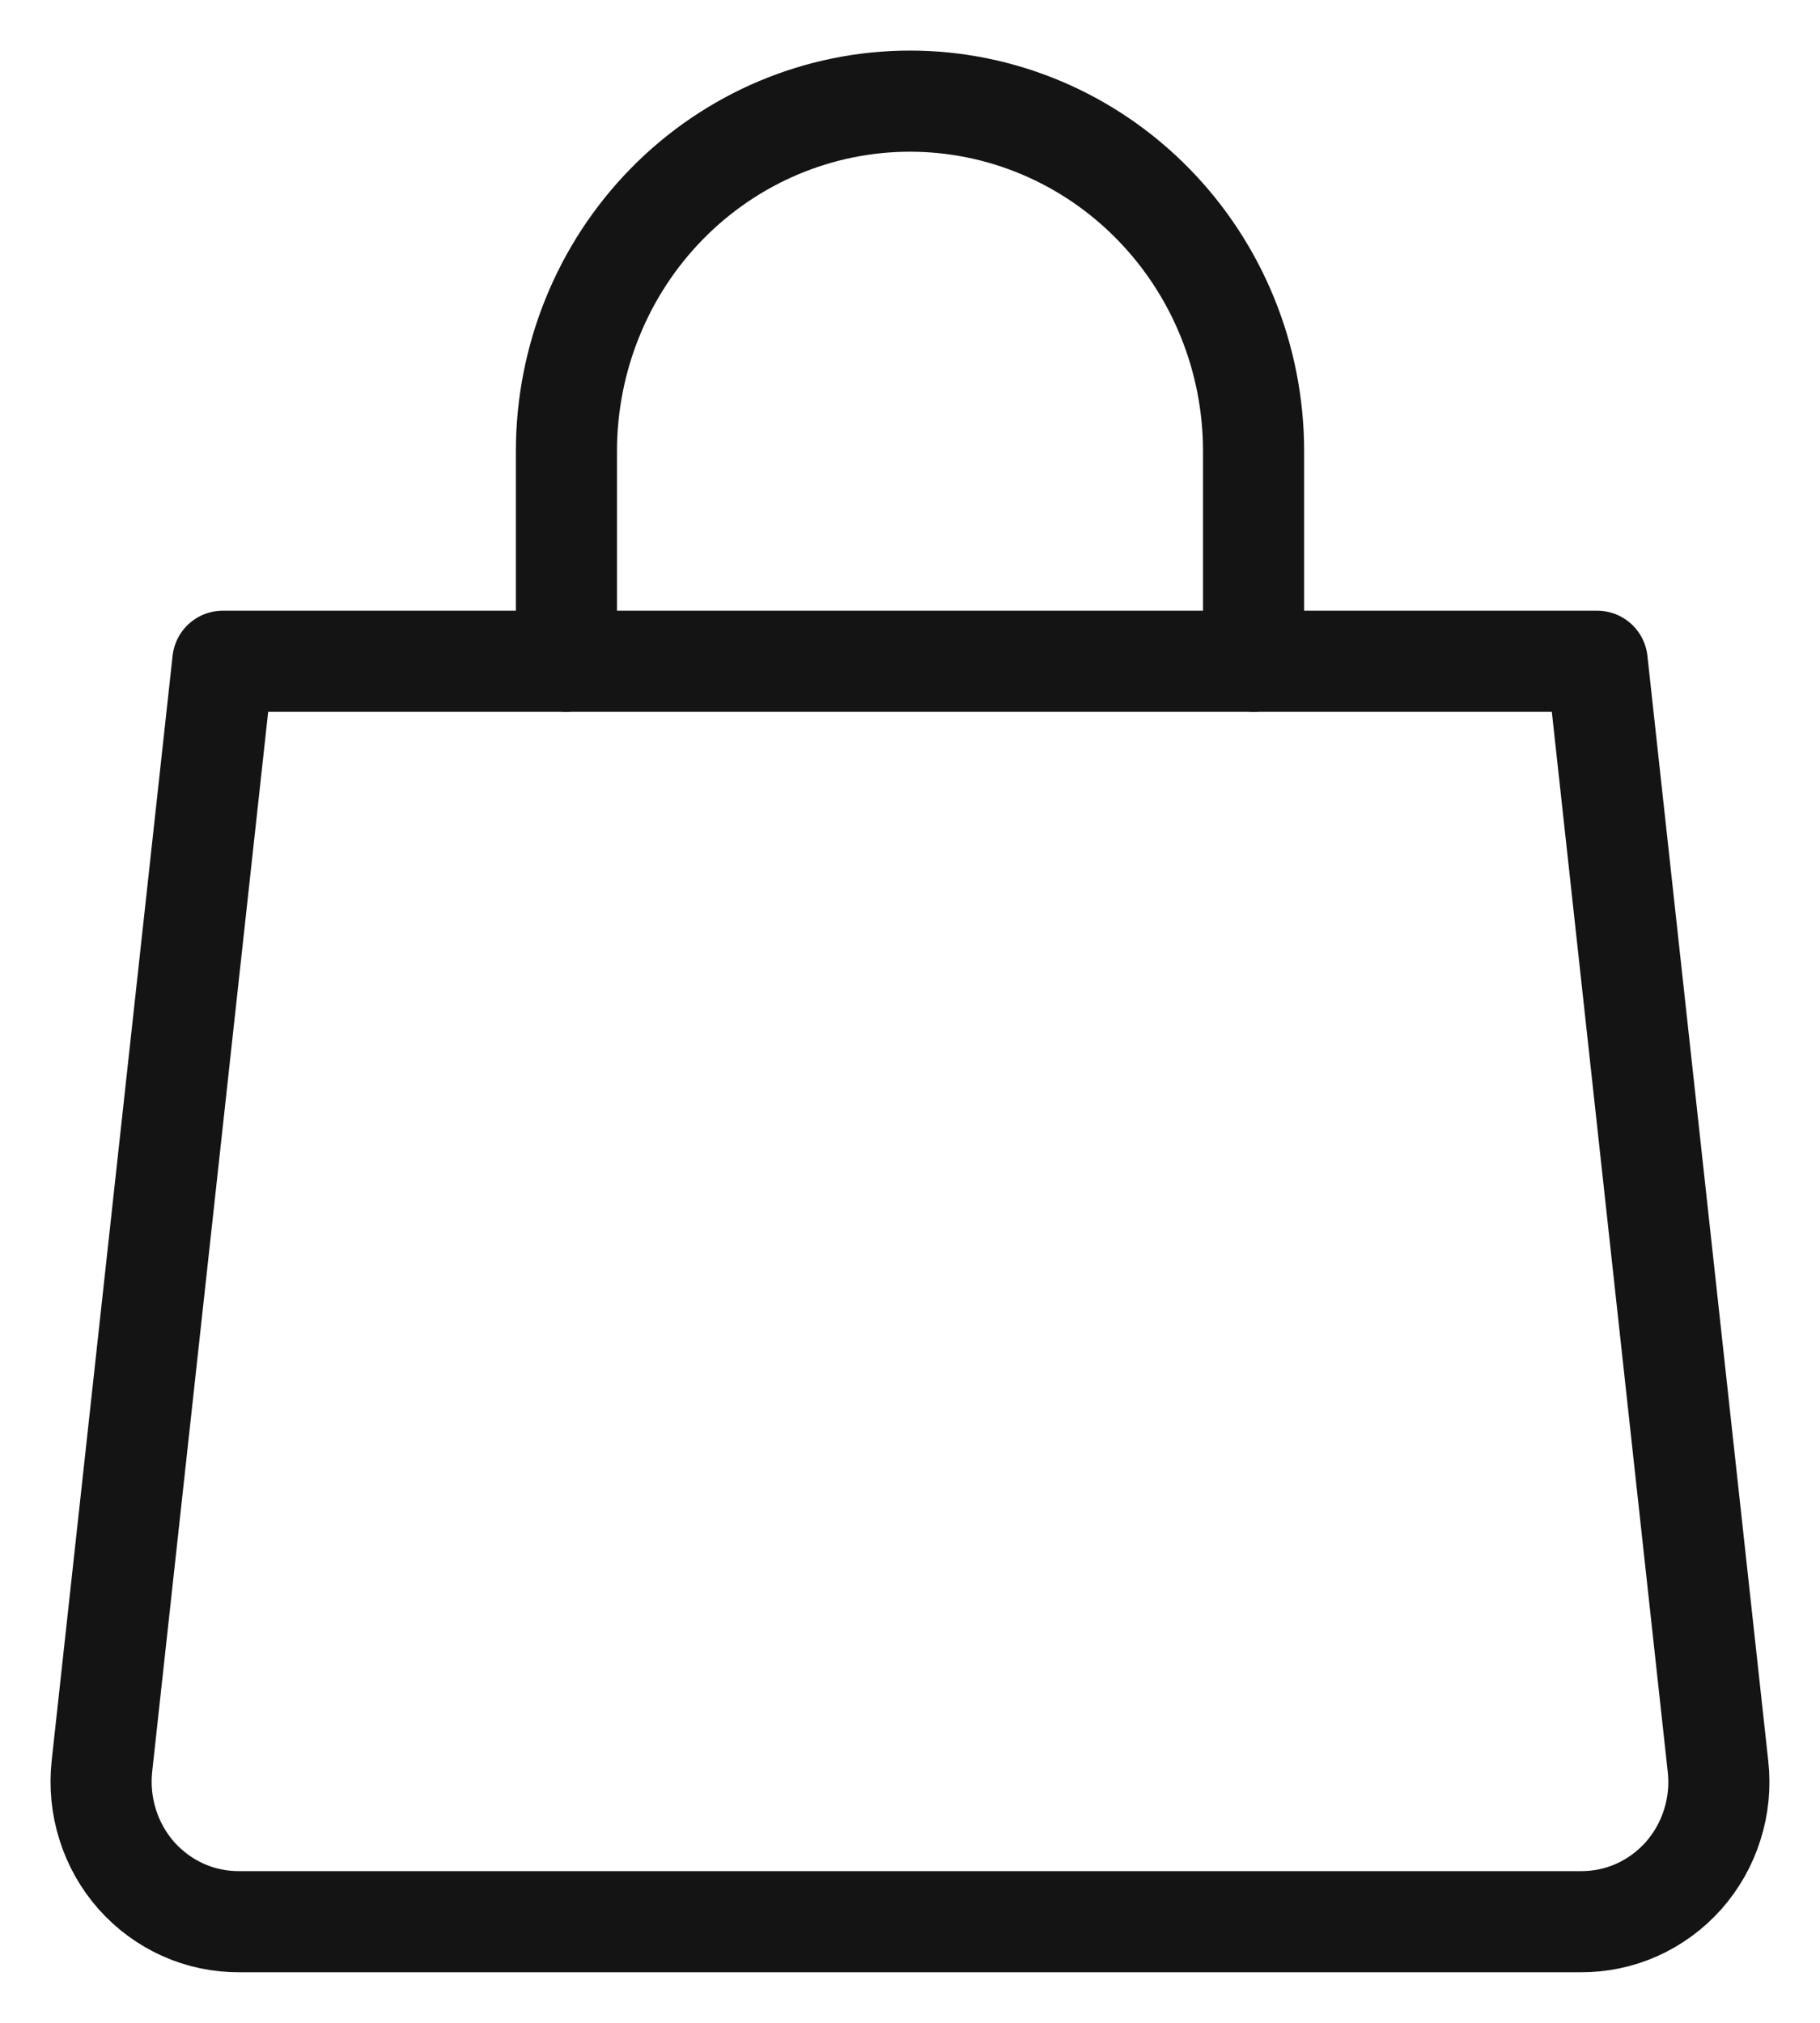
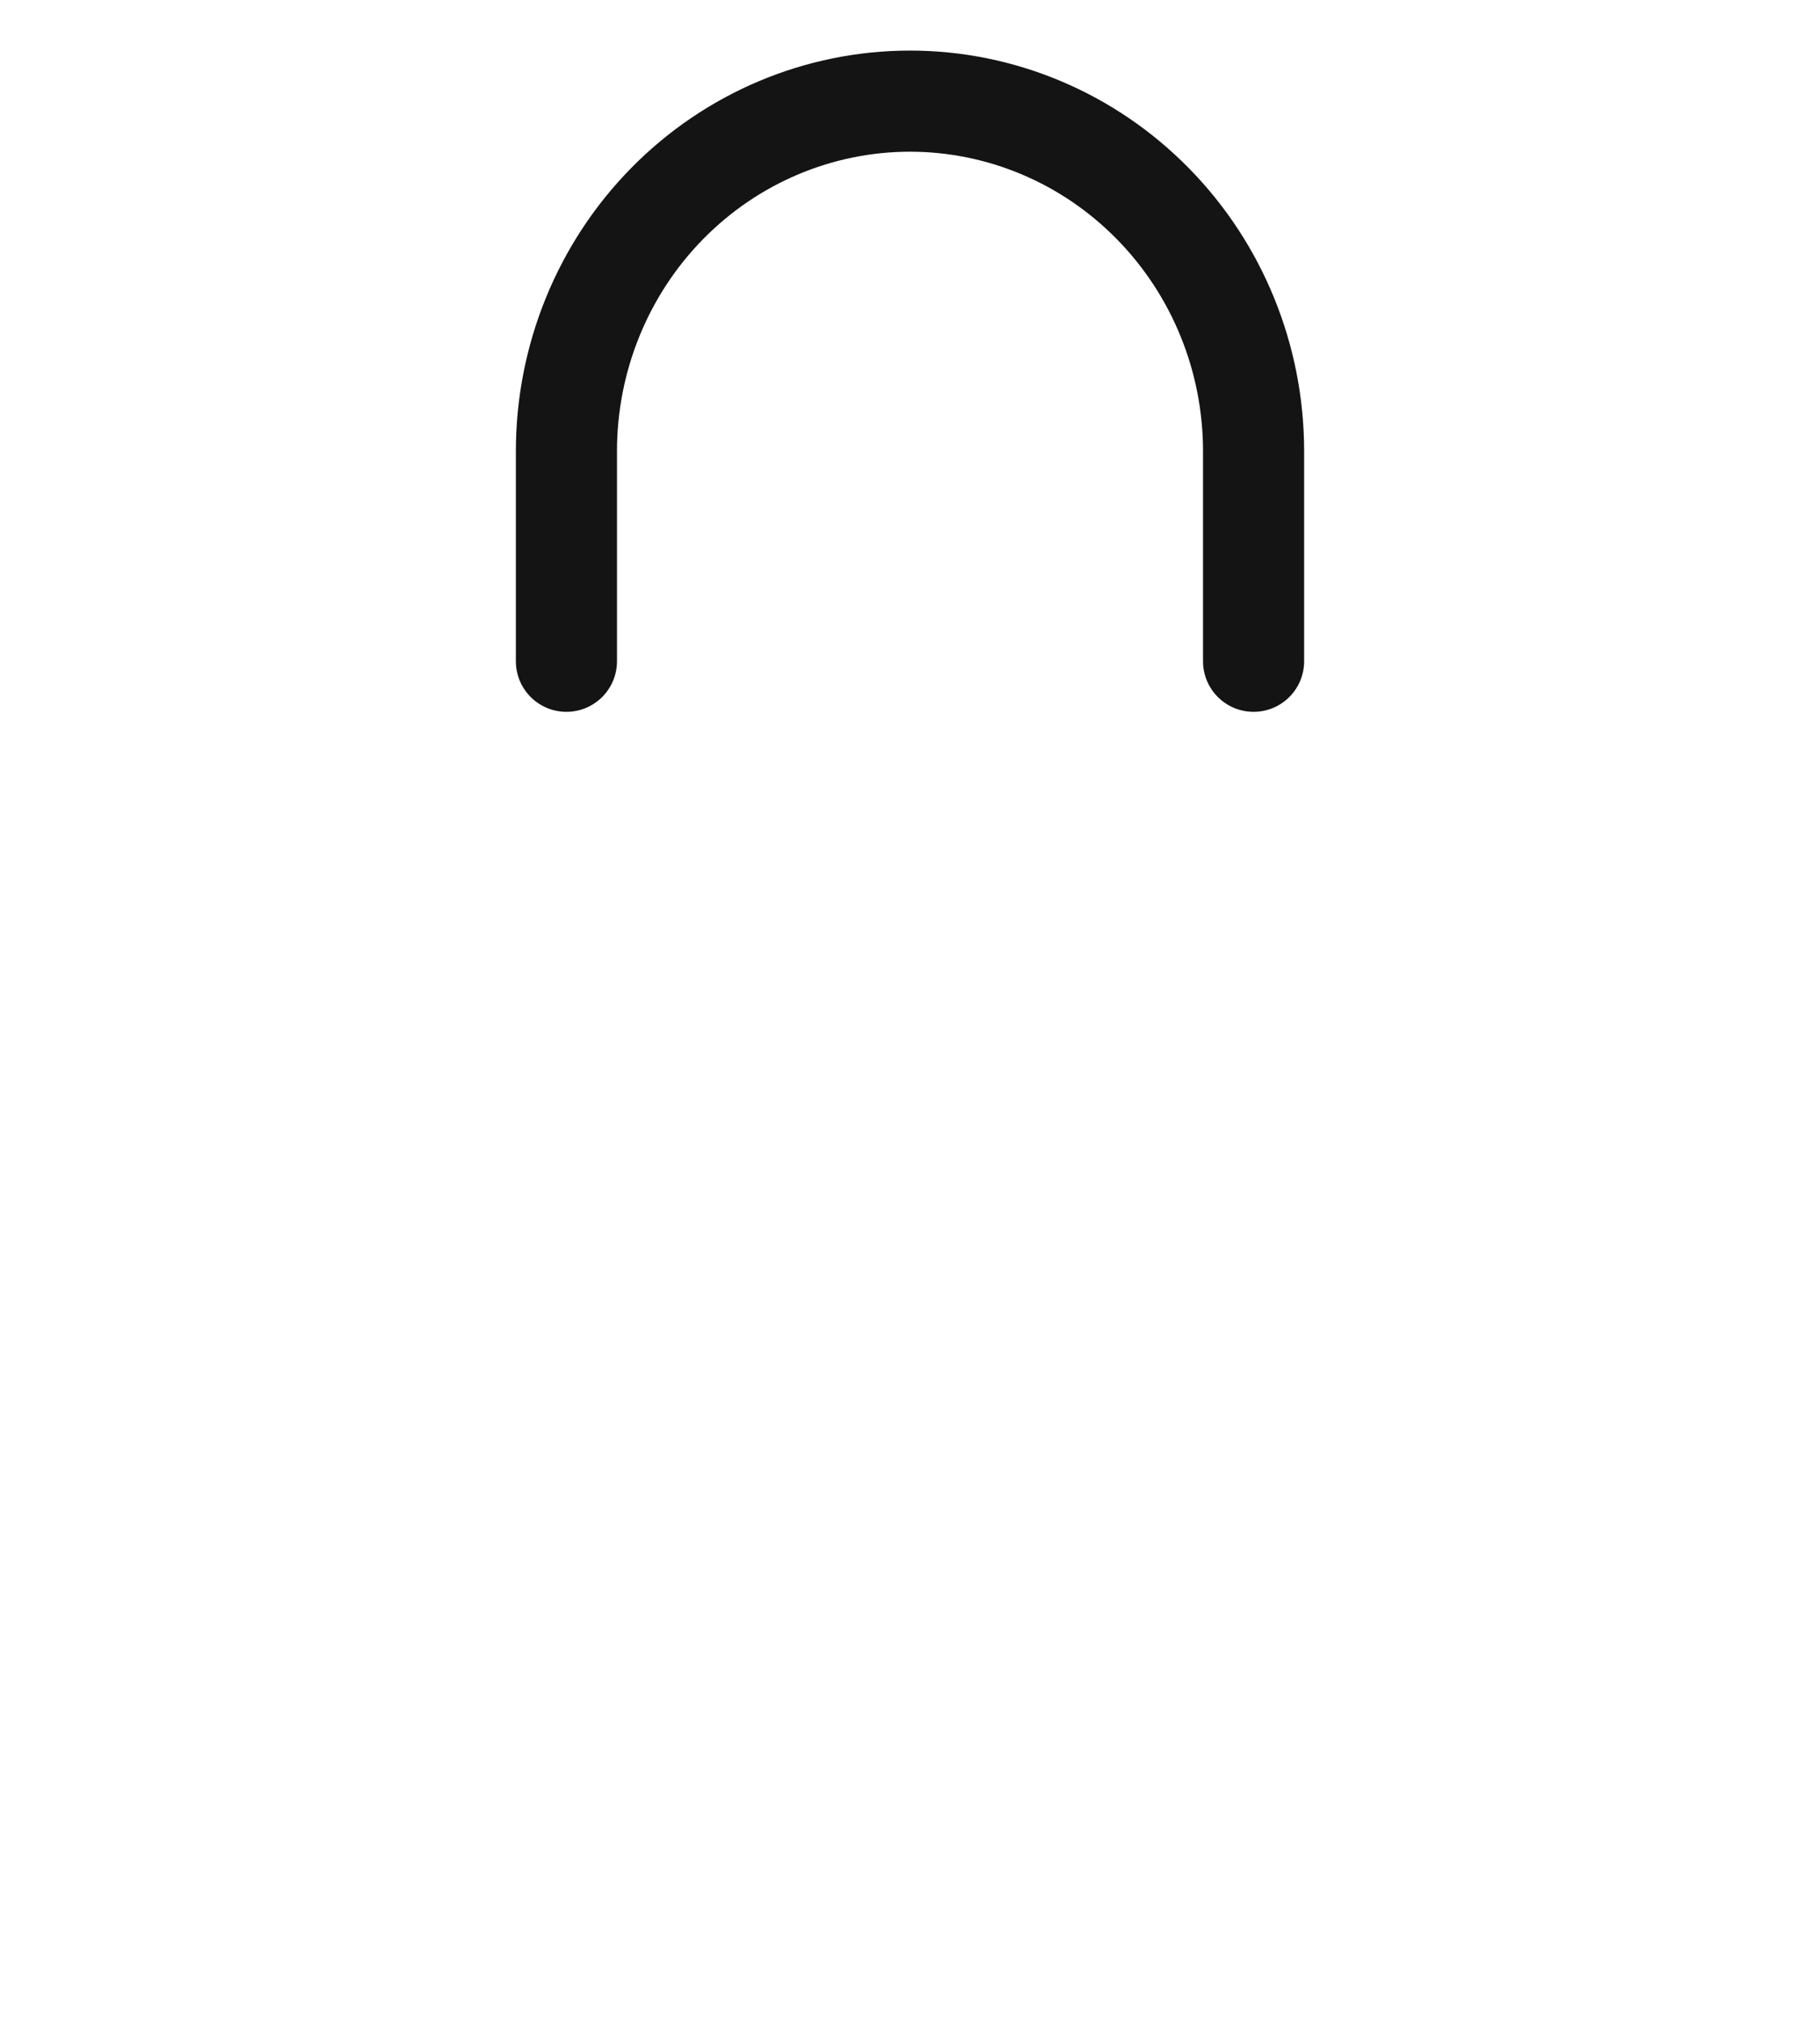
<svg xmlns="http://www.w3.org/2000/svg" width="18" height="20" viewBox="0 0 18 20" fill="none">
-   <path d="M16.991 17.463C17.013 17.657 16.994 17.854 16.935 18.04C16.877 18.226 16.78 18.398 16.652 18.543C16.523 18.688 16.366 18.804 16.19 18.883C16.014 18.962 15.824 19.001 15.632 19H2.368C2.176 19.001 1.986 18.962 1.81 18.883C1.634 18.804 1.477 18.688 1.348 18.543C1.22 18.398 1.123 18.226 1.065 18.04C1.006 17.854 0.987 17.657 1.008 17.463L2.204 6.538H15.796L16.991 17.463Z" stroke="#141414" stroke-linecap="round" stroke-linejoin="round" />
  <path d="M5.602 6.538V4.462C5.602 3.543 5.96 2.663 6.597 2.014C7.234 1.365 8.099 1 9 1C9.901 1 10.765 1.365 11.402 2.014C12.04 2.663 12.398 3.543 12.398 4.462V6.538" stroke="#141414" stroke-linecap="round" stroke-linejoin="round" />
</svg>